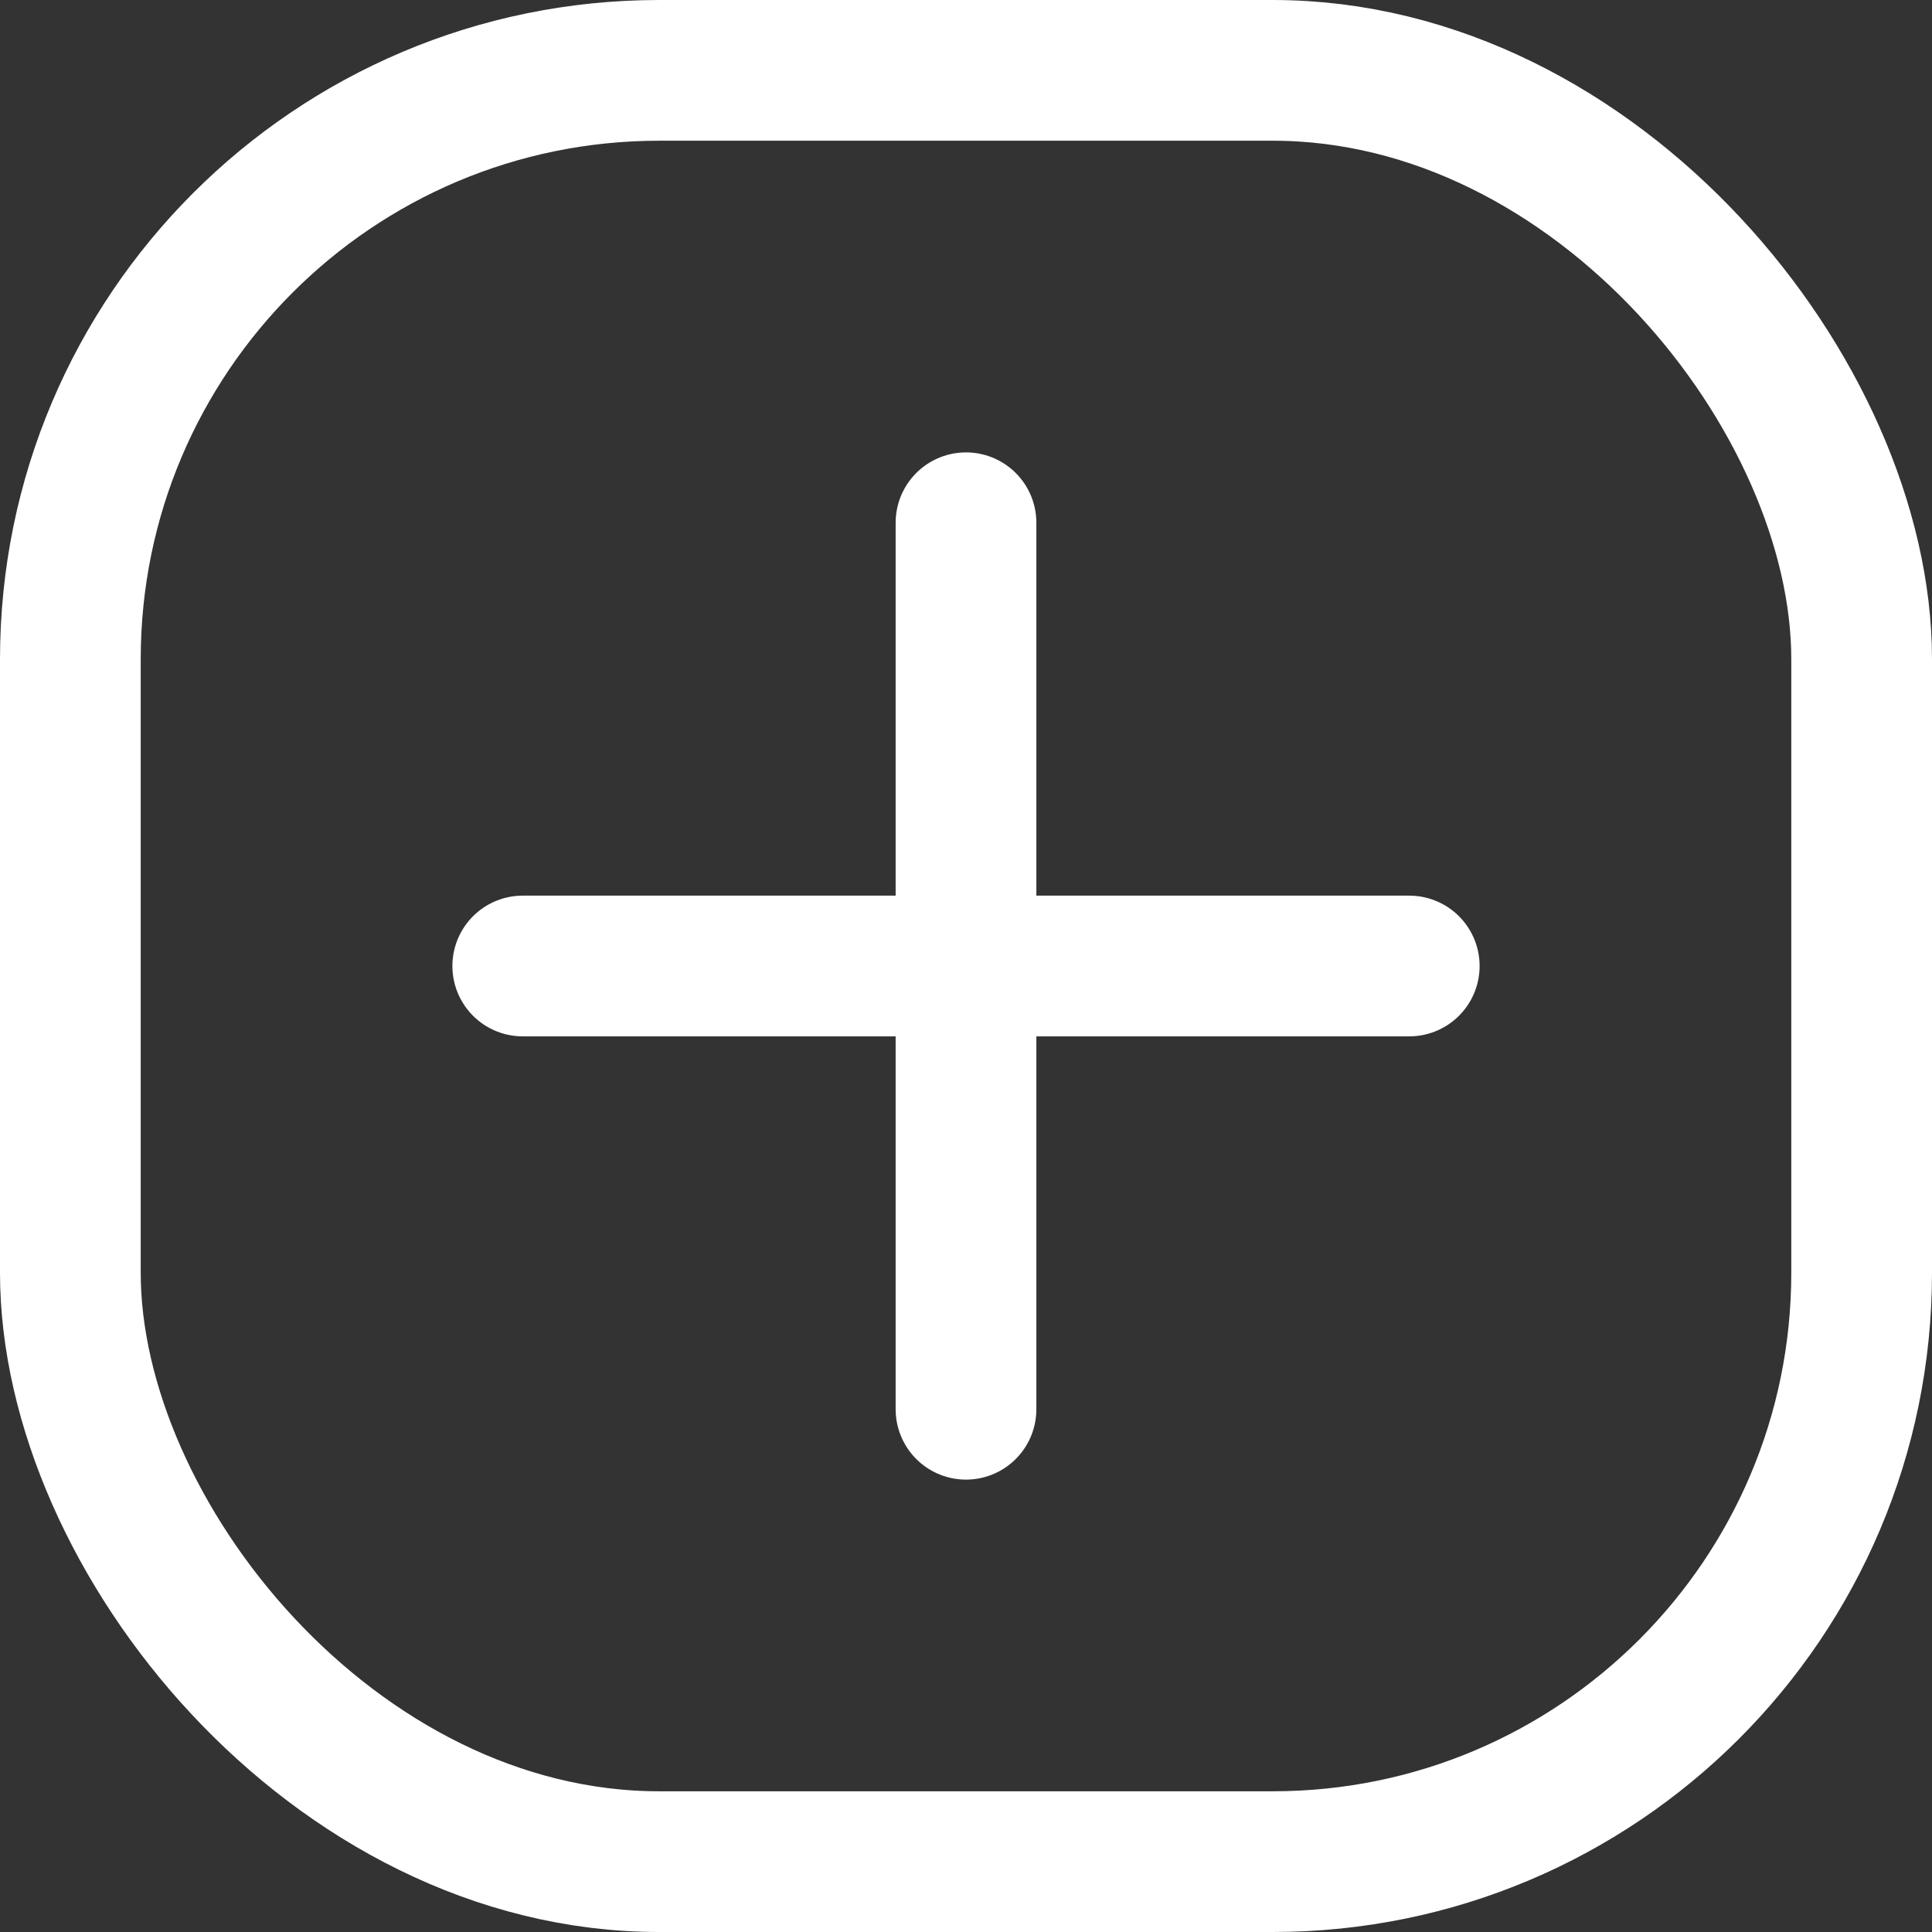
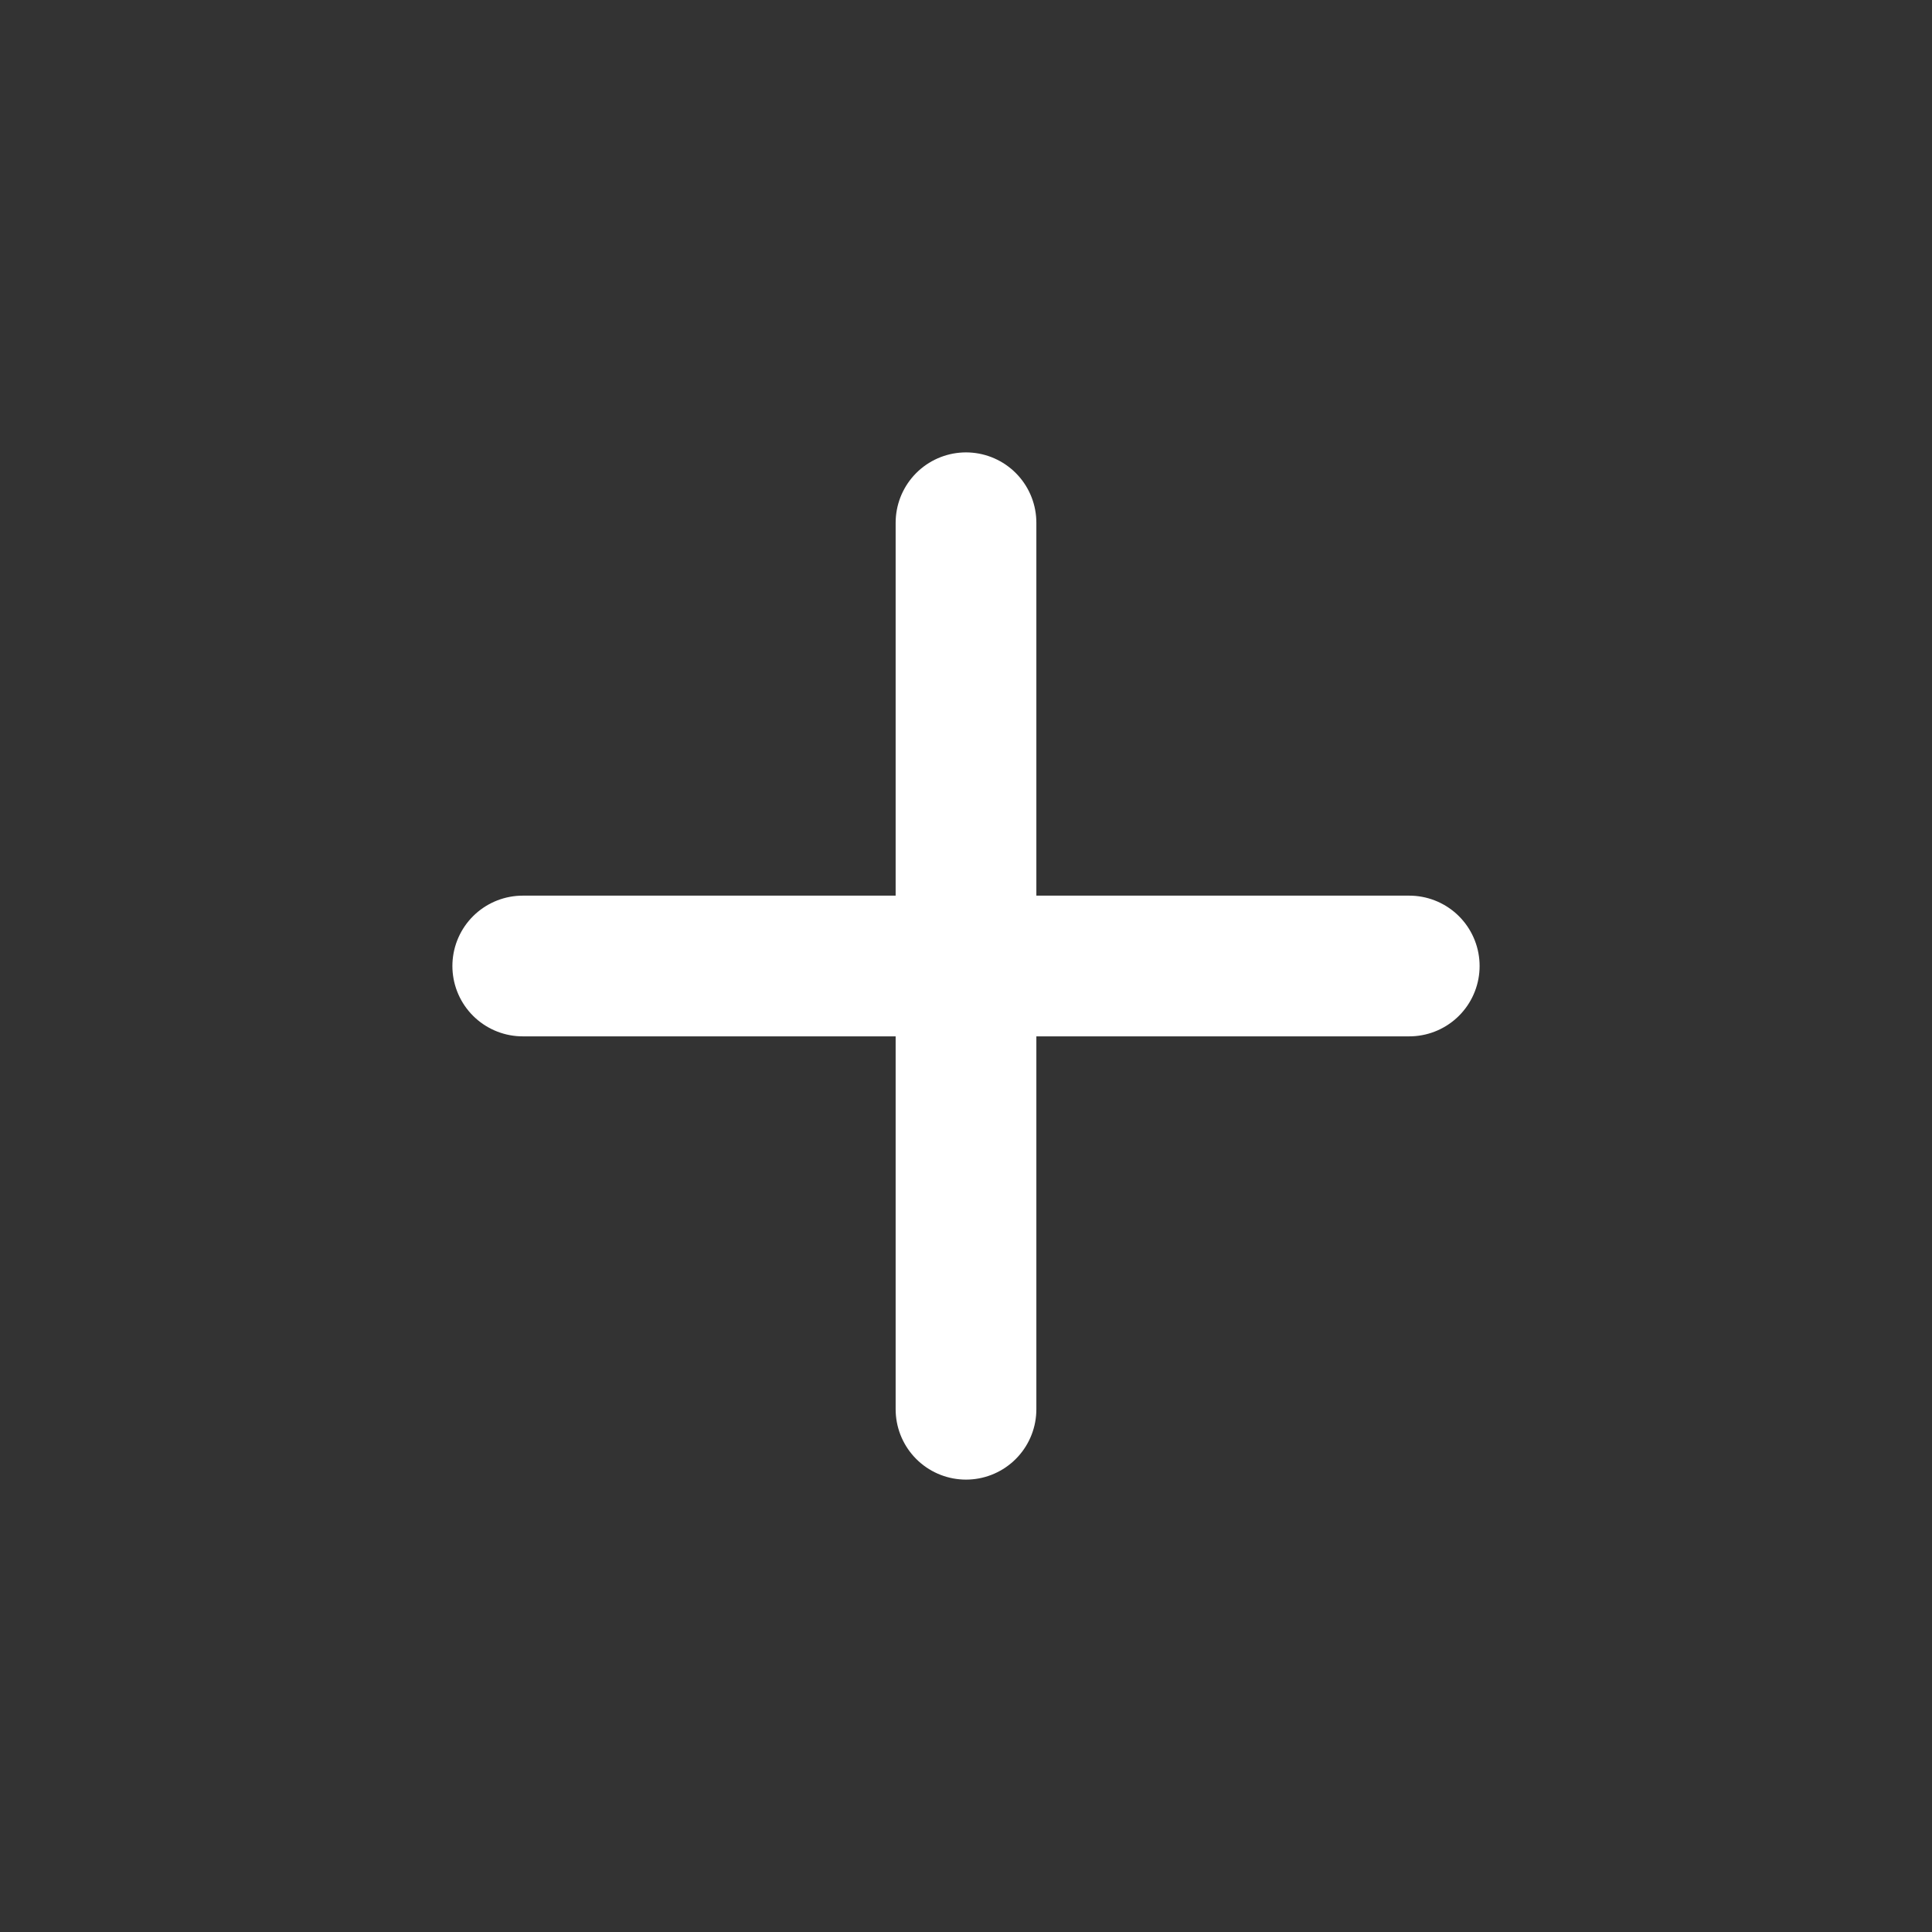
<svg xmlns="http://www.w3.org/2000/svg" viewBox="0 0 27.46 27.46">
  <rect x="0" y="0" width="27.46" height="27.46" fill="#333333" stroke="none" />
  <defs>
    <style>.cls-1,.cls-2{fill:none;stroke:#fff;stroke-miterlimit:10;stroke-width:2px;}.cls-2{stroke-linecap:round;}</style>
  </defs>
  <g id="Слой_2" data-name="Слой 2">
    <g id="Слой_7_копия_" data-name="Слой 7 (копия)">
-       <rect class="cls-1" x="1" y="1" width="25.46" height="25.46" rx="8.37" />
      <line class="cls-2" x1="7.43" y1="13.73" x2="20.03" y2="13.73" />
      <line class="cls-2" x1="13.73" y1="7.43" x2="13.73" y2="20.03" />
    </g>
  </g>
</svg>